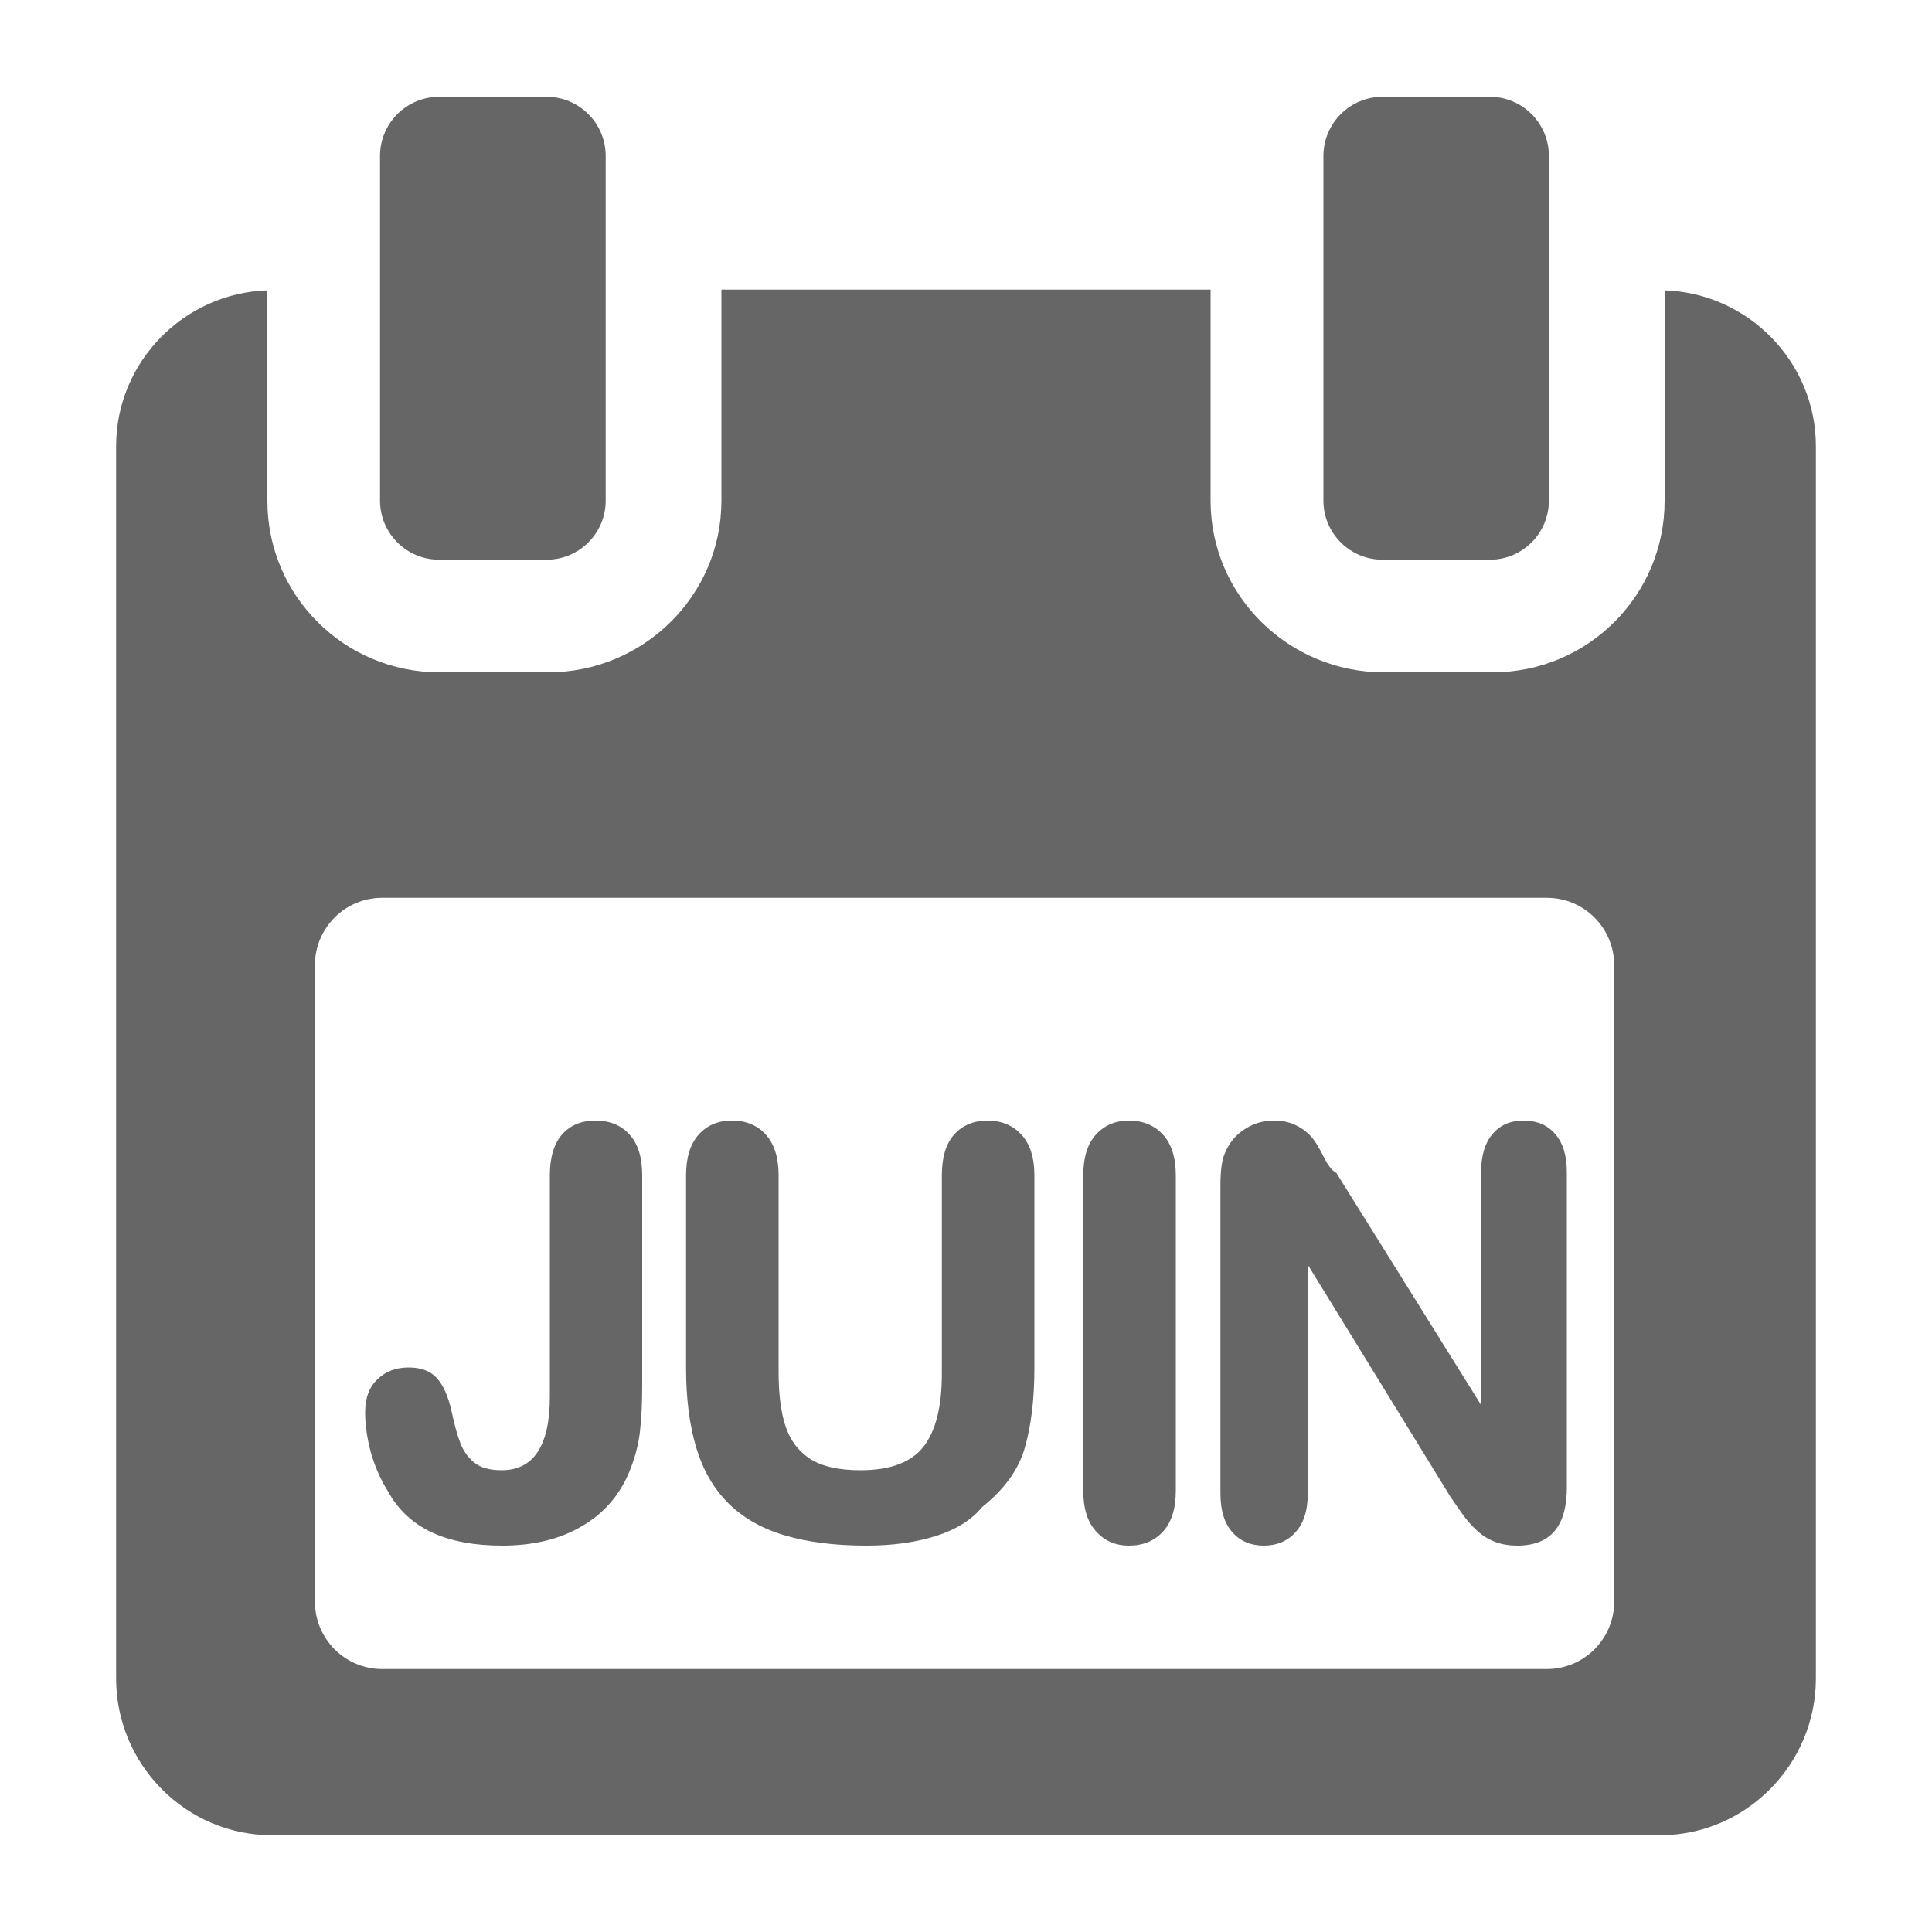
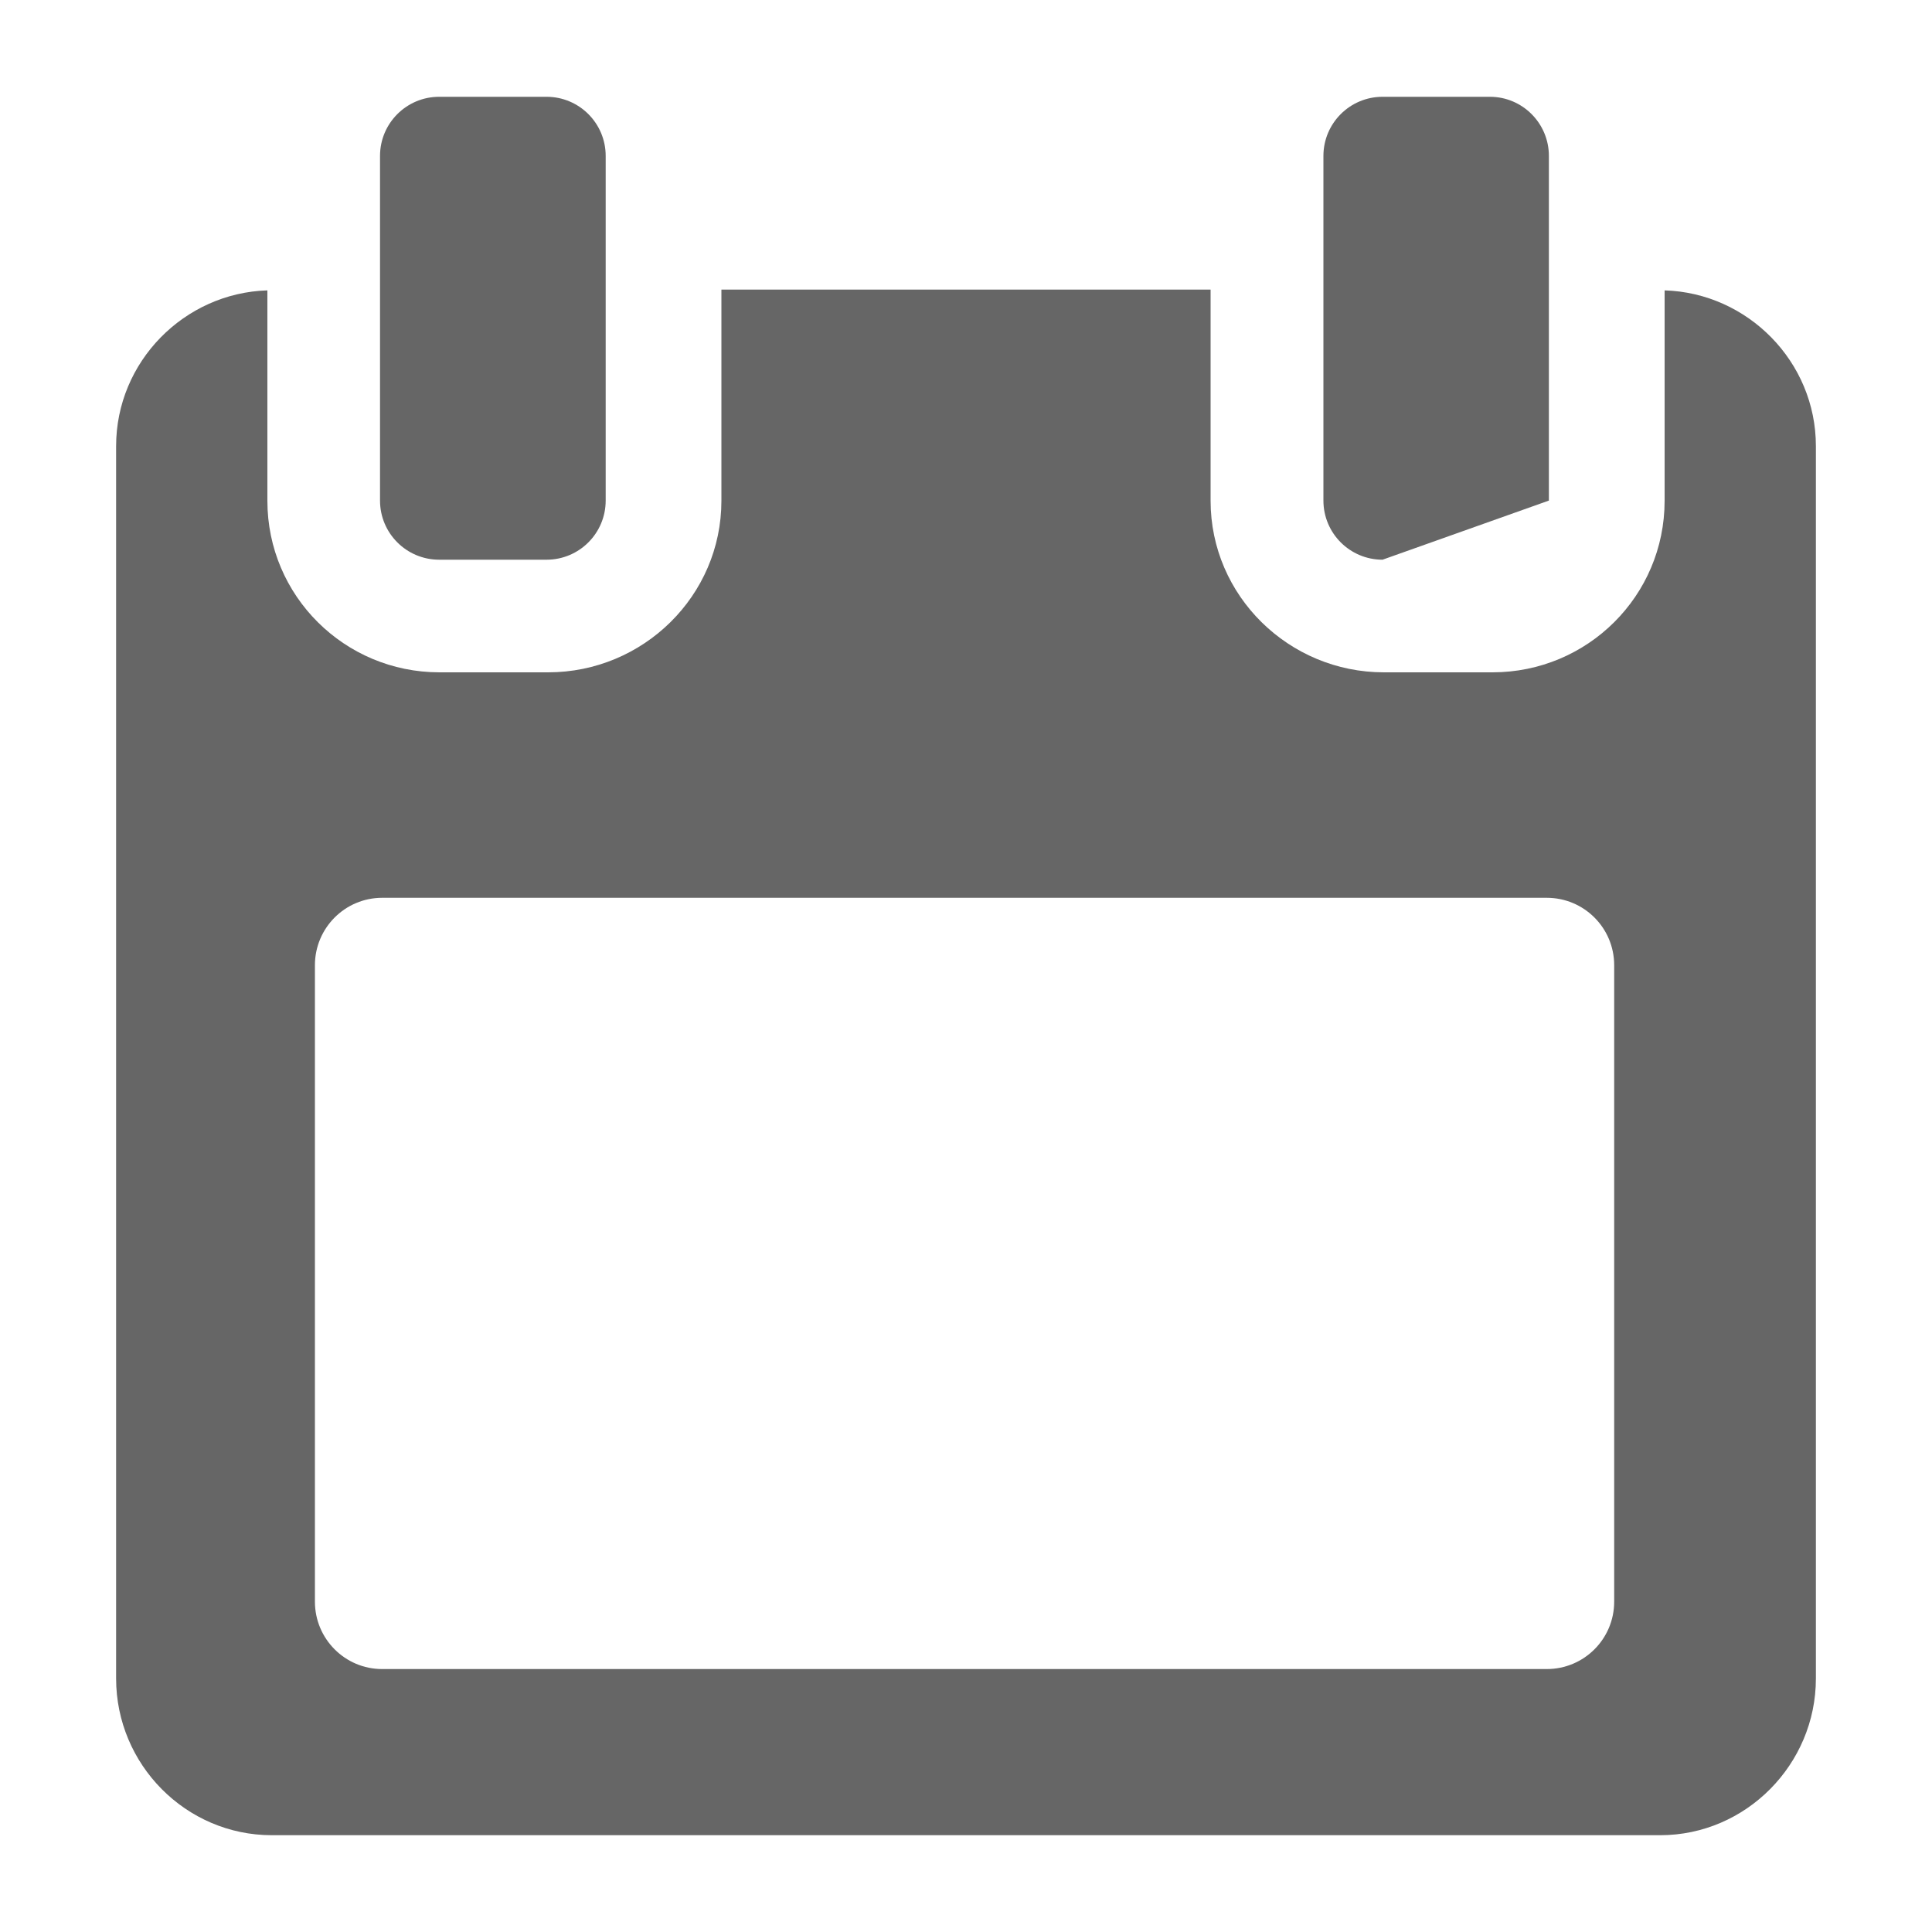
<svg xmlns="http://www.w3.org/2000/svg" version="1.2" baseProfile="tiny" width="100mm" height="100mm" viewBox="0 0 10000 10000" preserveAspectRatio="xMidYMid" fill-rule="evenodd" stroke-width="28.222" stroke-linejoin="round" xml:space="preserve">
  <g visibility="visible" id="MasterSlide_1_Standard">
    <desc>Master slide
  </desc>
-     <rect fill="none" stroke="none" x="0" y="0" width="10000" height="10000" />
  </g>
  <g visibility="visible" id="Slide_1_page54">
    <g>
-       <path fill="rgb(102,102,102)" stroke="none" d="M 8616,1503 C 9046,1516 9399,1872 9399,2309 L 9399,8688 C 9399,9132 9037,9499 8593,9499 L 1407,9499 C 962,9499 601,9133 601,8688 L 601,2309 C 601,1872 954,1516 1384,1503 L 1384,2592 C 1384,3084 1783,3480 2275,3480 L 2837,3480 C 3329,3480 3734,3084 3734,2592 L 3734,1499 6266,1499 6266,2592 C 6266,3084 6671,3480 7163,3480 L 7725,3480 C 8217,3480 8616,3084 8616,2592 L 8616,1503 Z M 8355,8290 L 8355,4996 C 8355,4803 8199,4647 8006,4647 L 1978,4647 C 1786,4647 1630,4803 1630,4996 L 1630,8290 C 1630,8483 1786,8639 1978,8639 L 8006,8639 C 8199,8639 8355,8483 8355,8290 Z M 2273,2897 C 2104,2897 1967,2760 1967,2591 L 1967,807 C 1967,638 2104,501 2273,501 L 2829,501 C 2998,501 3135,638 3135,807 L 3135,2591 C 3135,2760 2998,2897 2829,2897 L 2273,2897 Z M 7156,2897 C 6987,2897 6850,2760 6850,2591 L 6850,807 C 6850,638 6987,501 7156,501 L 7712,501 C 7880,501 8017,638 8017,807 L 8017,2591 C 8017,2760 7880,2897 7712,2897 L 7156,2897 Z" />
-       <rect fill="none" stroke="none" x="601" y="501" width="8799" height="8999" />
+       <path fill="rgb(102,102,102)" stroke="none" d="M 8616,1503 C 9046,1516 9399,1872 9399,2309 L 9399,8688 C 9399,9132 9037,9499 8593,9499 L 1407,9499 C 962,9499 601,9133 601,8688 L 601,2309 C 601,1872 954,1516 1384,1503 L 1384,2592 C 1384,3084 1783,3480 2275,3480 L 2837,3480 C 3329,3480 3734,3084 3734,2592 L 3734,1499 6266,1499 6266,2592 C 6266,3084 6671,3480 7163,3480 L 7725,3480 C 8217,3480 8616,3084 8616,2592 L 8616,1503 Z M 8355,8290 L 8355,4996 C 8355,4803 8199,4647 8006,4647 L 1978,4647 C 1786,4647 1630,4803 1630,4996 L 1630,8290 C 1630,8483 1786,8639 1978,8639 L 8006,8639 C 8199,8639 8355,8483 8355,8290 Z M 2273,2897 C 2104,2897 1967,2760 1967,2591 L 1967,807 C 1967,638 2104,501 2273,501 L 2829,501 C 2998,501 3135,638 3135,807 L 3135,2591 C 3135,2760 2998,2897 2829,2897 L 2273,2897 Z M 7156,2897 C 6987,2897 6850,2760 6850,2591 L 6850,807 C 6850,638 6987,501 7156,501 L 7712,501 C 7880,501 8017,638 8017,807 L 8017,2591 L 7156,2897 Z" />
    </g>
    <g>
-       <path fill="rgb(102,102,102)" stroke="none" d="M 3324,6083 L 3324,7169 C 3324,7263 3320,7344 3312,7413 3304,7481 3285,7551 3256,7621 3206,7740 3125,7834 3011,7900 2898,7967 2760,8000 2599,8000 2454,8000 2332,7977 2234,7931 2135,7884 2060,7814 2008,7719 1968,7655 1939,7587 1919,7516 1900,7444 1890,7376 1890,7311 1890,7236 1911,7179 1954,7139 1996,7098 2050,7078 2115,7078 2180,7078 2229,7097 2262,7134 2295,7171 2319,7226 2336,7299 2351,7370 2366,7426 2382,7467 2397,7508 2421,7542 2453,7569 2486,7596 2533,7610 2596,7610 2762,7610 2846,7483 2846,7230 L 2846,6083 C 2846,5991 2867,5921 2909,5872 2952,5824 3009,5800 3082,5800 3156,5800 3215,5824 3259,5873 3303,5922 3324,5992 3324,6083 Z M 3551,7080 L 3551,6083 C 3551,5991 3573,5921 3616,5873 3660,5824 3717,5800 3788,5800 3862,5800 3920,5824 3964,5873 4008,5922 4030,5992 4030,6083 L 4030,7103 C 4030,7216 4042,7310 4066,7383 4091,7456 4133,7512 4193,7551 4254,7590 4341,7610 4454,7610 4608,7610 4717,7569 4780,7488 4843,7407 4875,7282 4875,7111 L 4875,6083 C 4875,5990 4896,5920 4939,5872 4982,5824 5040,5800 5111,5800 5183,5800 5241,5824 5286,5872 5331,5920 5354,5991 5354,6083 L 5354,7080 C 5354,7244 5337,7382 5304,7495 5272,7607 5198,7709 5084,7800 5029,7867 4949,7917 4845,7950 4741,7983 4621,8000 4484,8000 4321,8000 4180,7982 4062,7947 3943,7912 3846,7856 3770,7781 3694,7705 3639,7610 3604,7494 3569,7378 3551,7240 3551,7080 Z M 5607,7715 L 5607,6083 C 5607,5991 5629,5920 5673,5872 5717,5824 5774,5800 5844,5800 5915,5800 5974,5824 6019,5872 6063,5920 6086,5991 6086,6083 L 6086,7715 C 6086,7809 6064,7879 6019,7928 5975,7976 5916,8000 5844,8000 5774,8000 5718,7976 5674,7927 5629,7879 5607,7808 5607,7715 Z M 6917,6071 L 7666,7272 7666,6069 C 7666,5982 7686,5915 7726,5869 7765,5823 7818,5800 7885,5800 7955,5800 8010,5823 8050,5870 8090,5916 8110,5982 8110,6069 L 8110,7699 C 8110,7900 8025,8000 7854,8000 7813,8000 7775,7994 7742,7982 7709,7970 7678,7952 7649,7926 7620,7900 7595,7872 7575,7844 7554,7815 7531,7782 7506,7745 L 6769,6546 6769,7731 C 6769,7818 6748,7884 6706,7930 6664,7977 6609,8000 6542,8000 6474,8000 6419,7977 6378,7930 6337,7883 6317,7817 6317,7731 L 6317,6133 C 6317,6061 6324,6007 6339,5971 6361,5917 6395,5875 6442,5845 6488,5815 6538,5800 6592,5800 6634,5800 6670,5807 6701,5821 6731,5835 6758,5853 6780,5876 6803,5899 6825,5935 6849,5983 6872,6031 6895,6060 6917,6071 Z" />
      <rect fill="none" stroke="none" x="1890" y="5800" width="6221" height="2201" />
    </g>
  </g>
</svg>